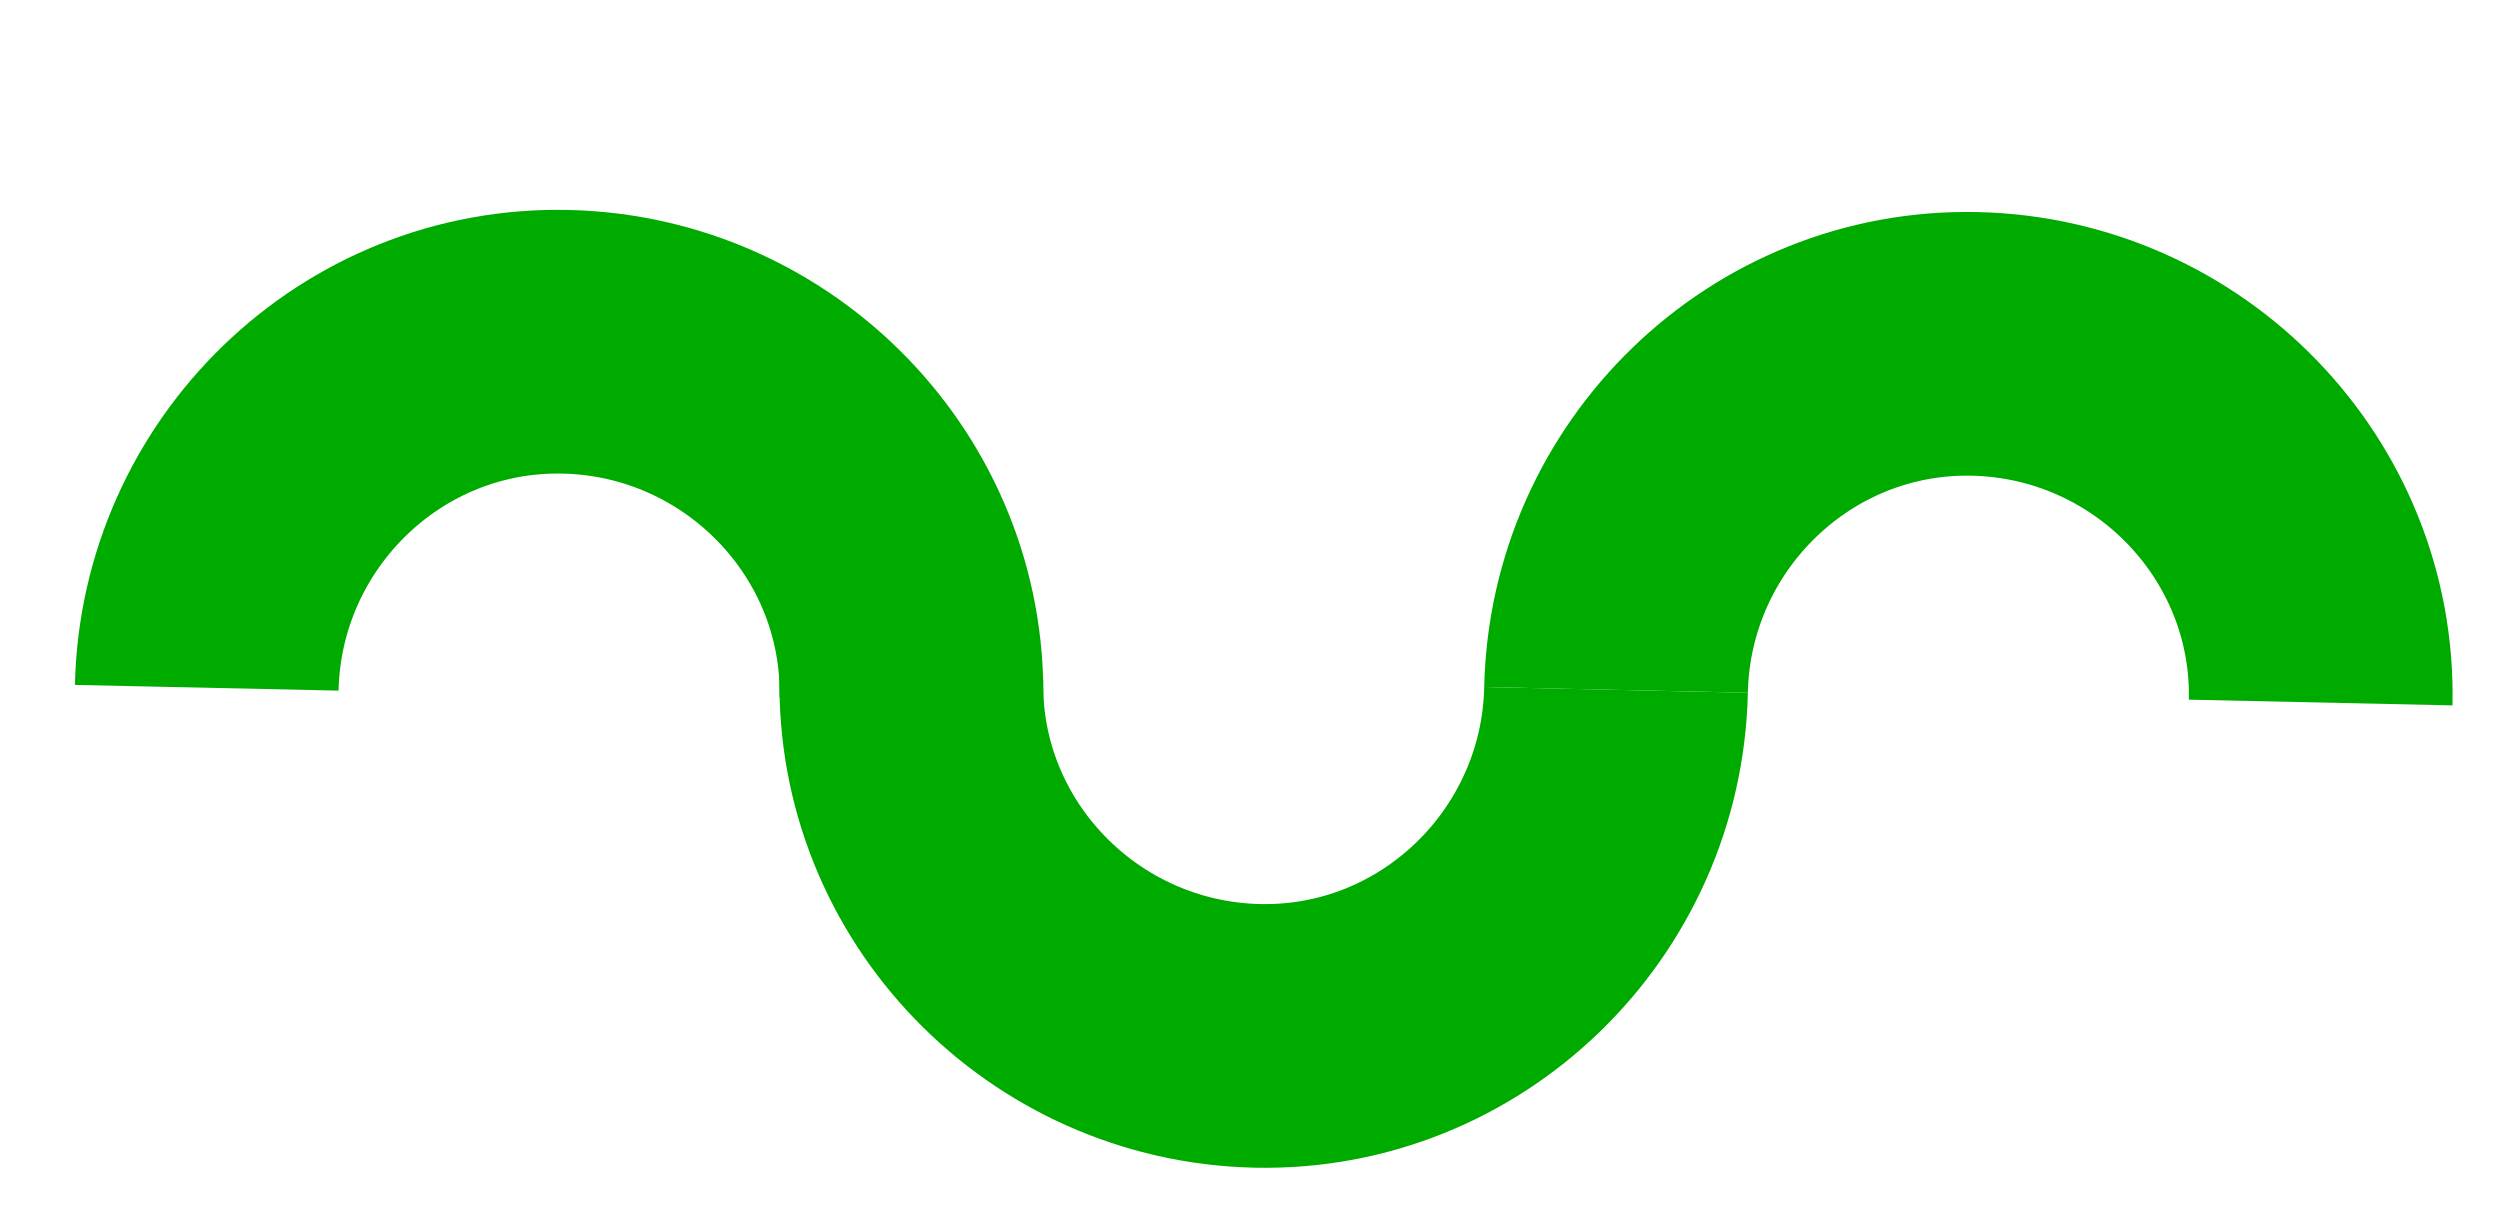
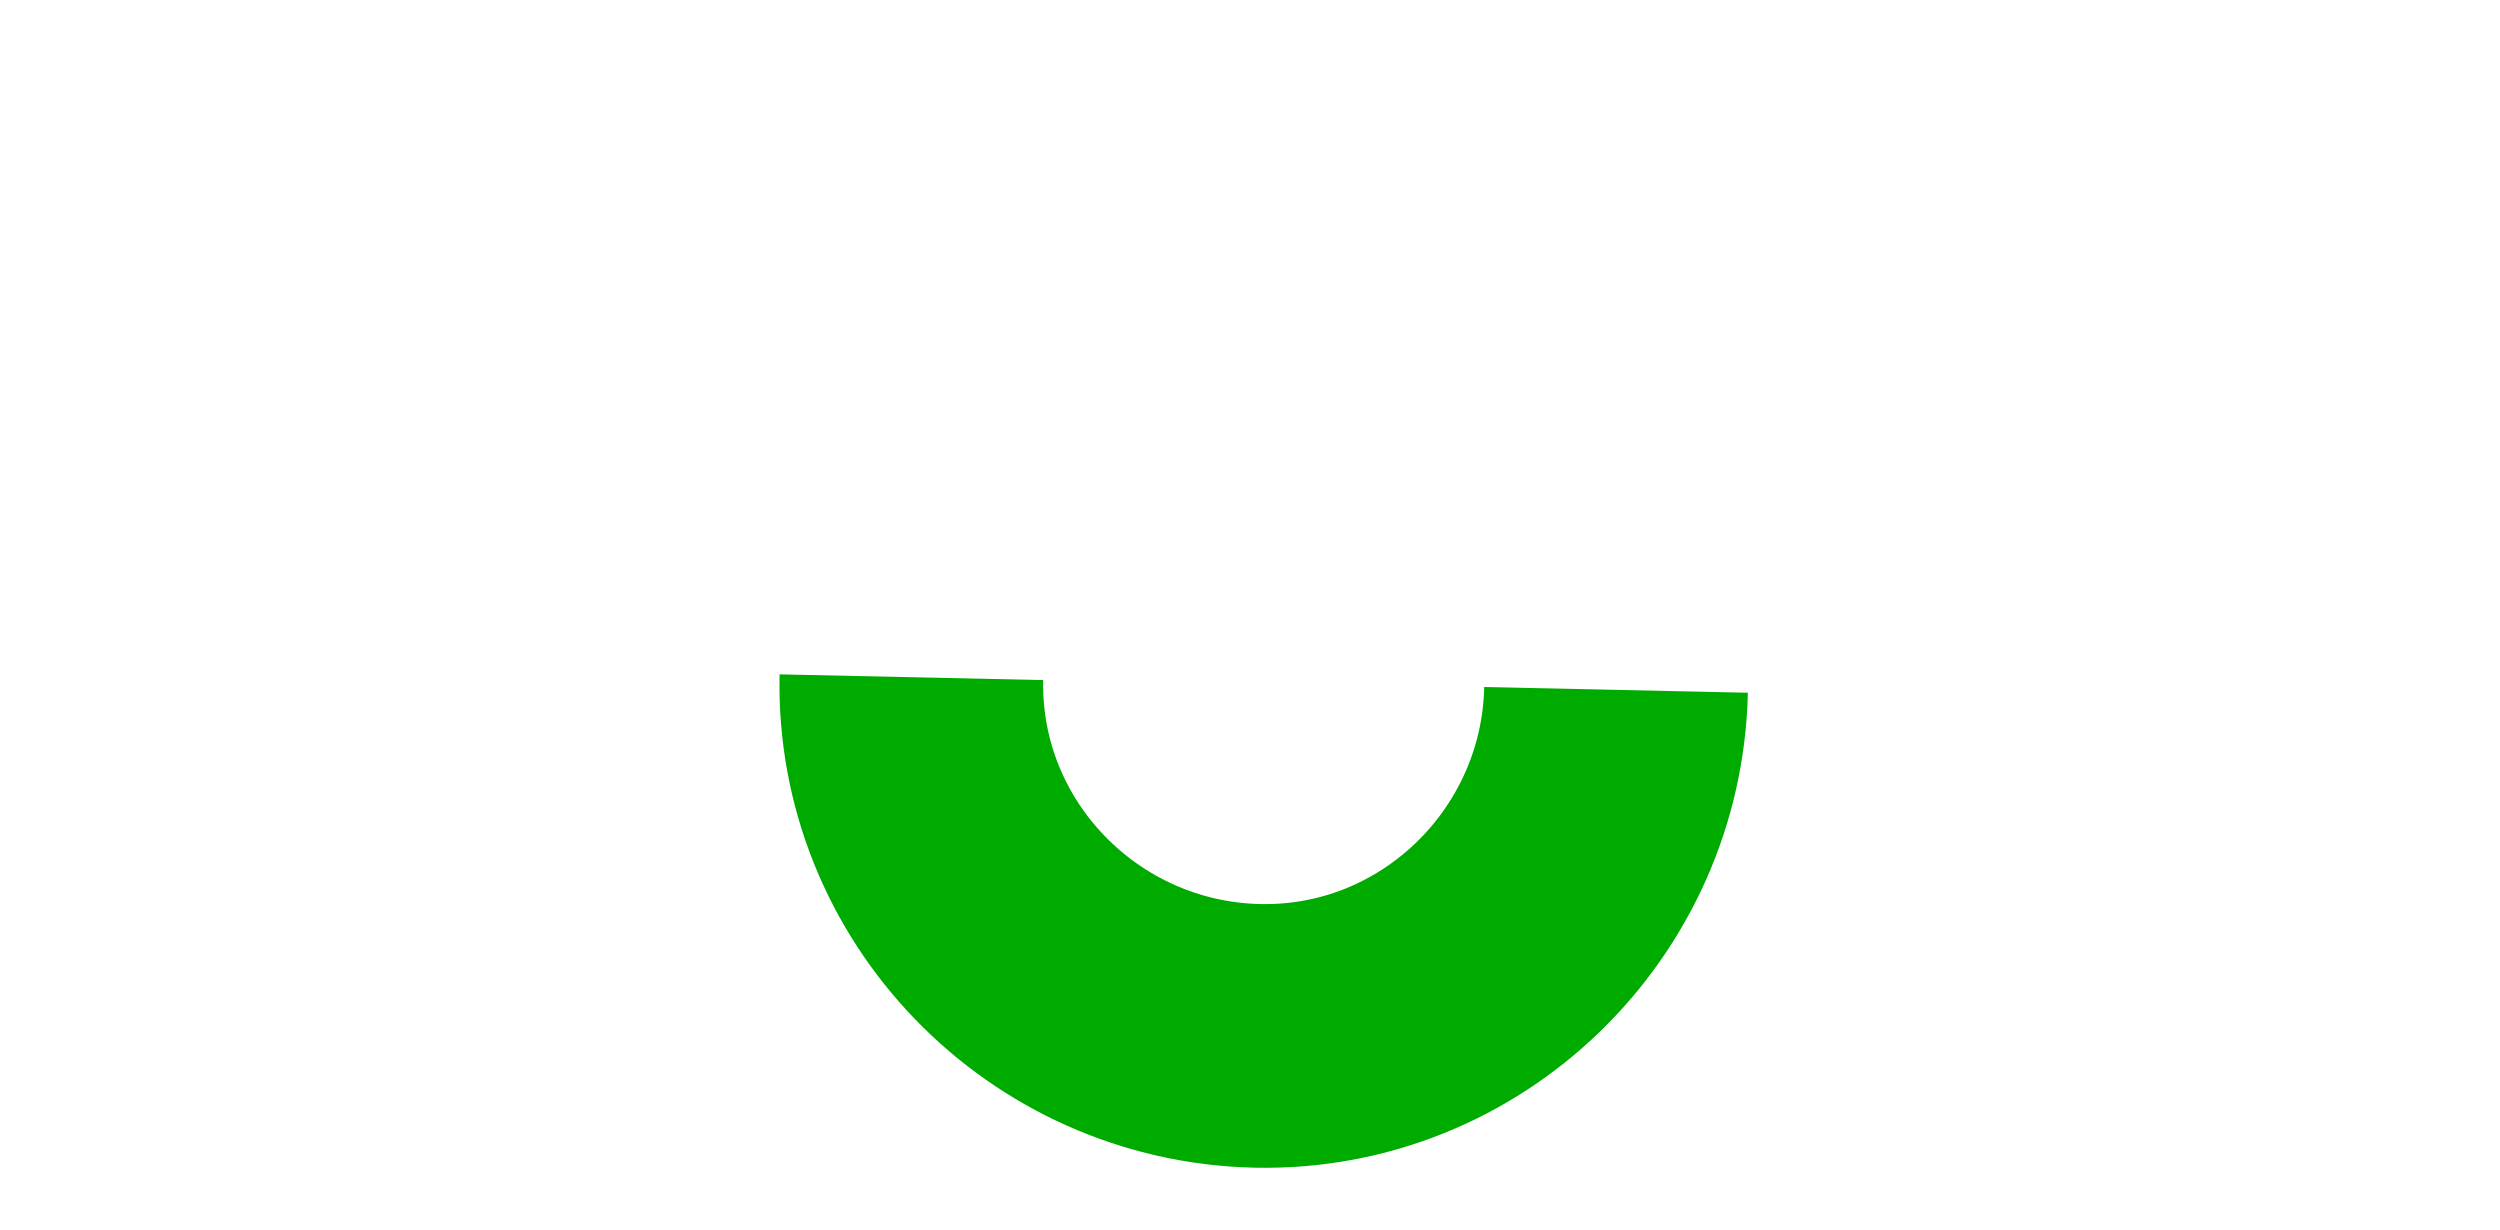
<svg xmlns="http://www.w3.org/2000/svg" version="1.1" id="Layer_1" x="0px" y="0px" viewBox="0 0 118.5 58.3" style="enable-background:new 0 0 118.5 58.3;" xml:space="preserve">
  <style type="text/css">
	.st0{fill:none;stroke:#00ab00;stroke-width:12.499;stroke-miterlimit:10;}
</style>
  <title>dirt-snake</title>
  <g>
-     <path class="st0" d="M76.6,32.7c0.2-9.2,7.8-16.6,17-16.4s16.6,7.8,16.4,17" />
    <path class="st0" d="M76.6,32.7c-0.2,9.2-7.8,16.6-17,16.4c-9.2-0.2-16.6-7.8-16.4-17" />
-     <path class="st0" d="M9.8,32.6c0.2-9.2,7.8-16.6,17-16.4s16.6,7.8,16.4,17" />
  </g>
</svg>